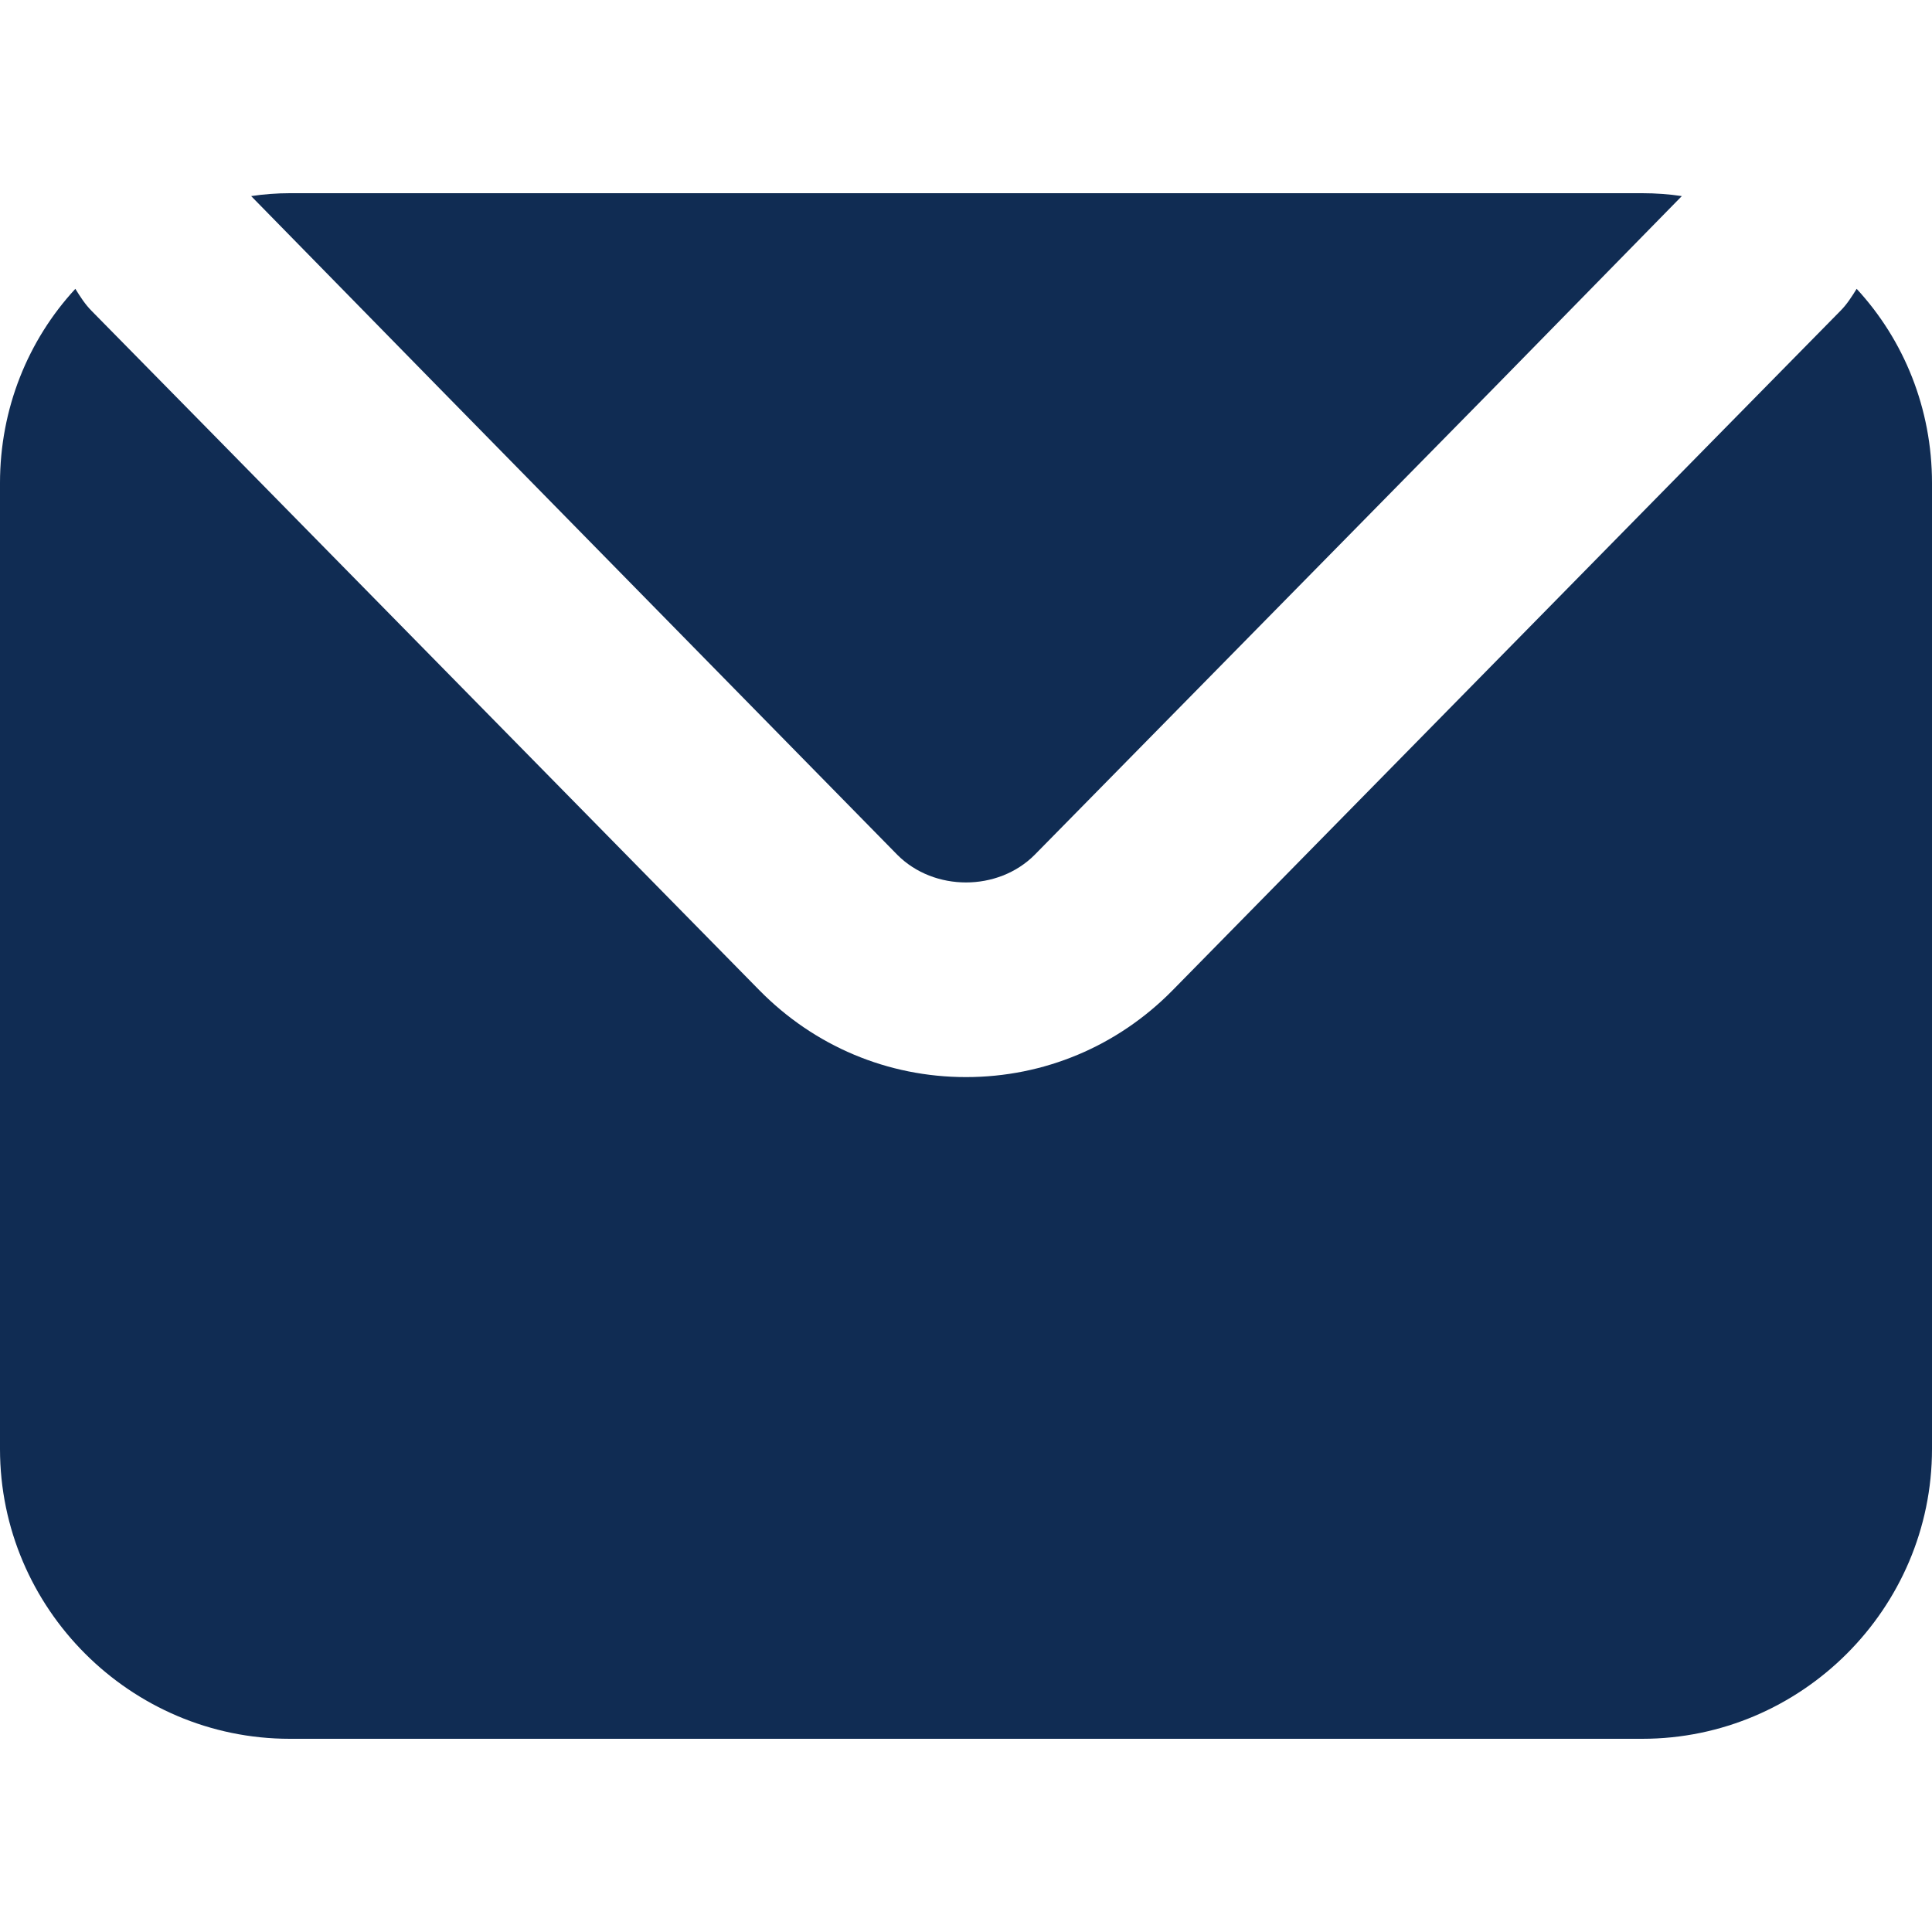
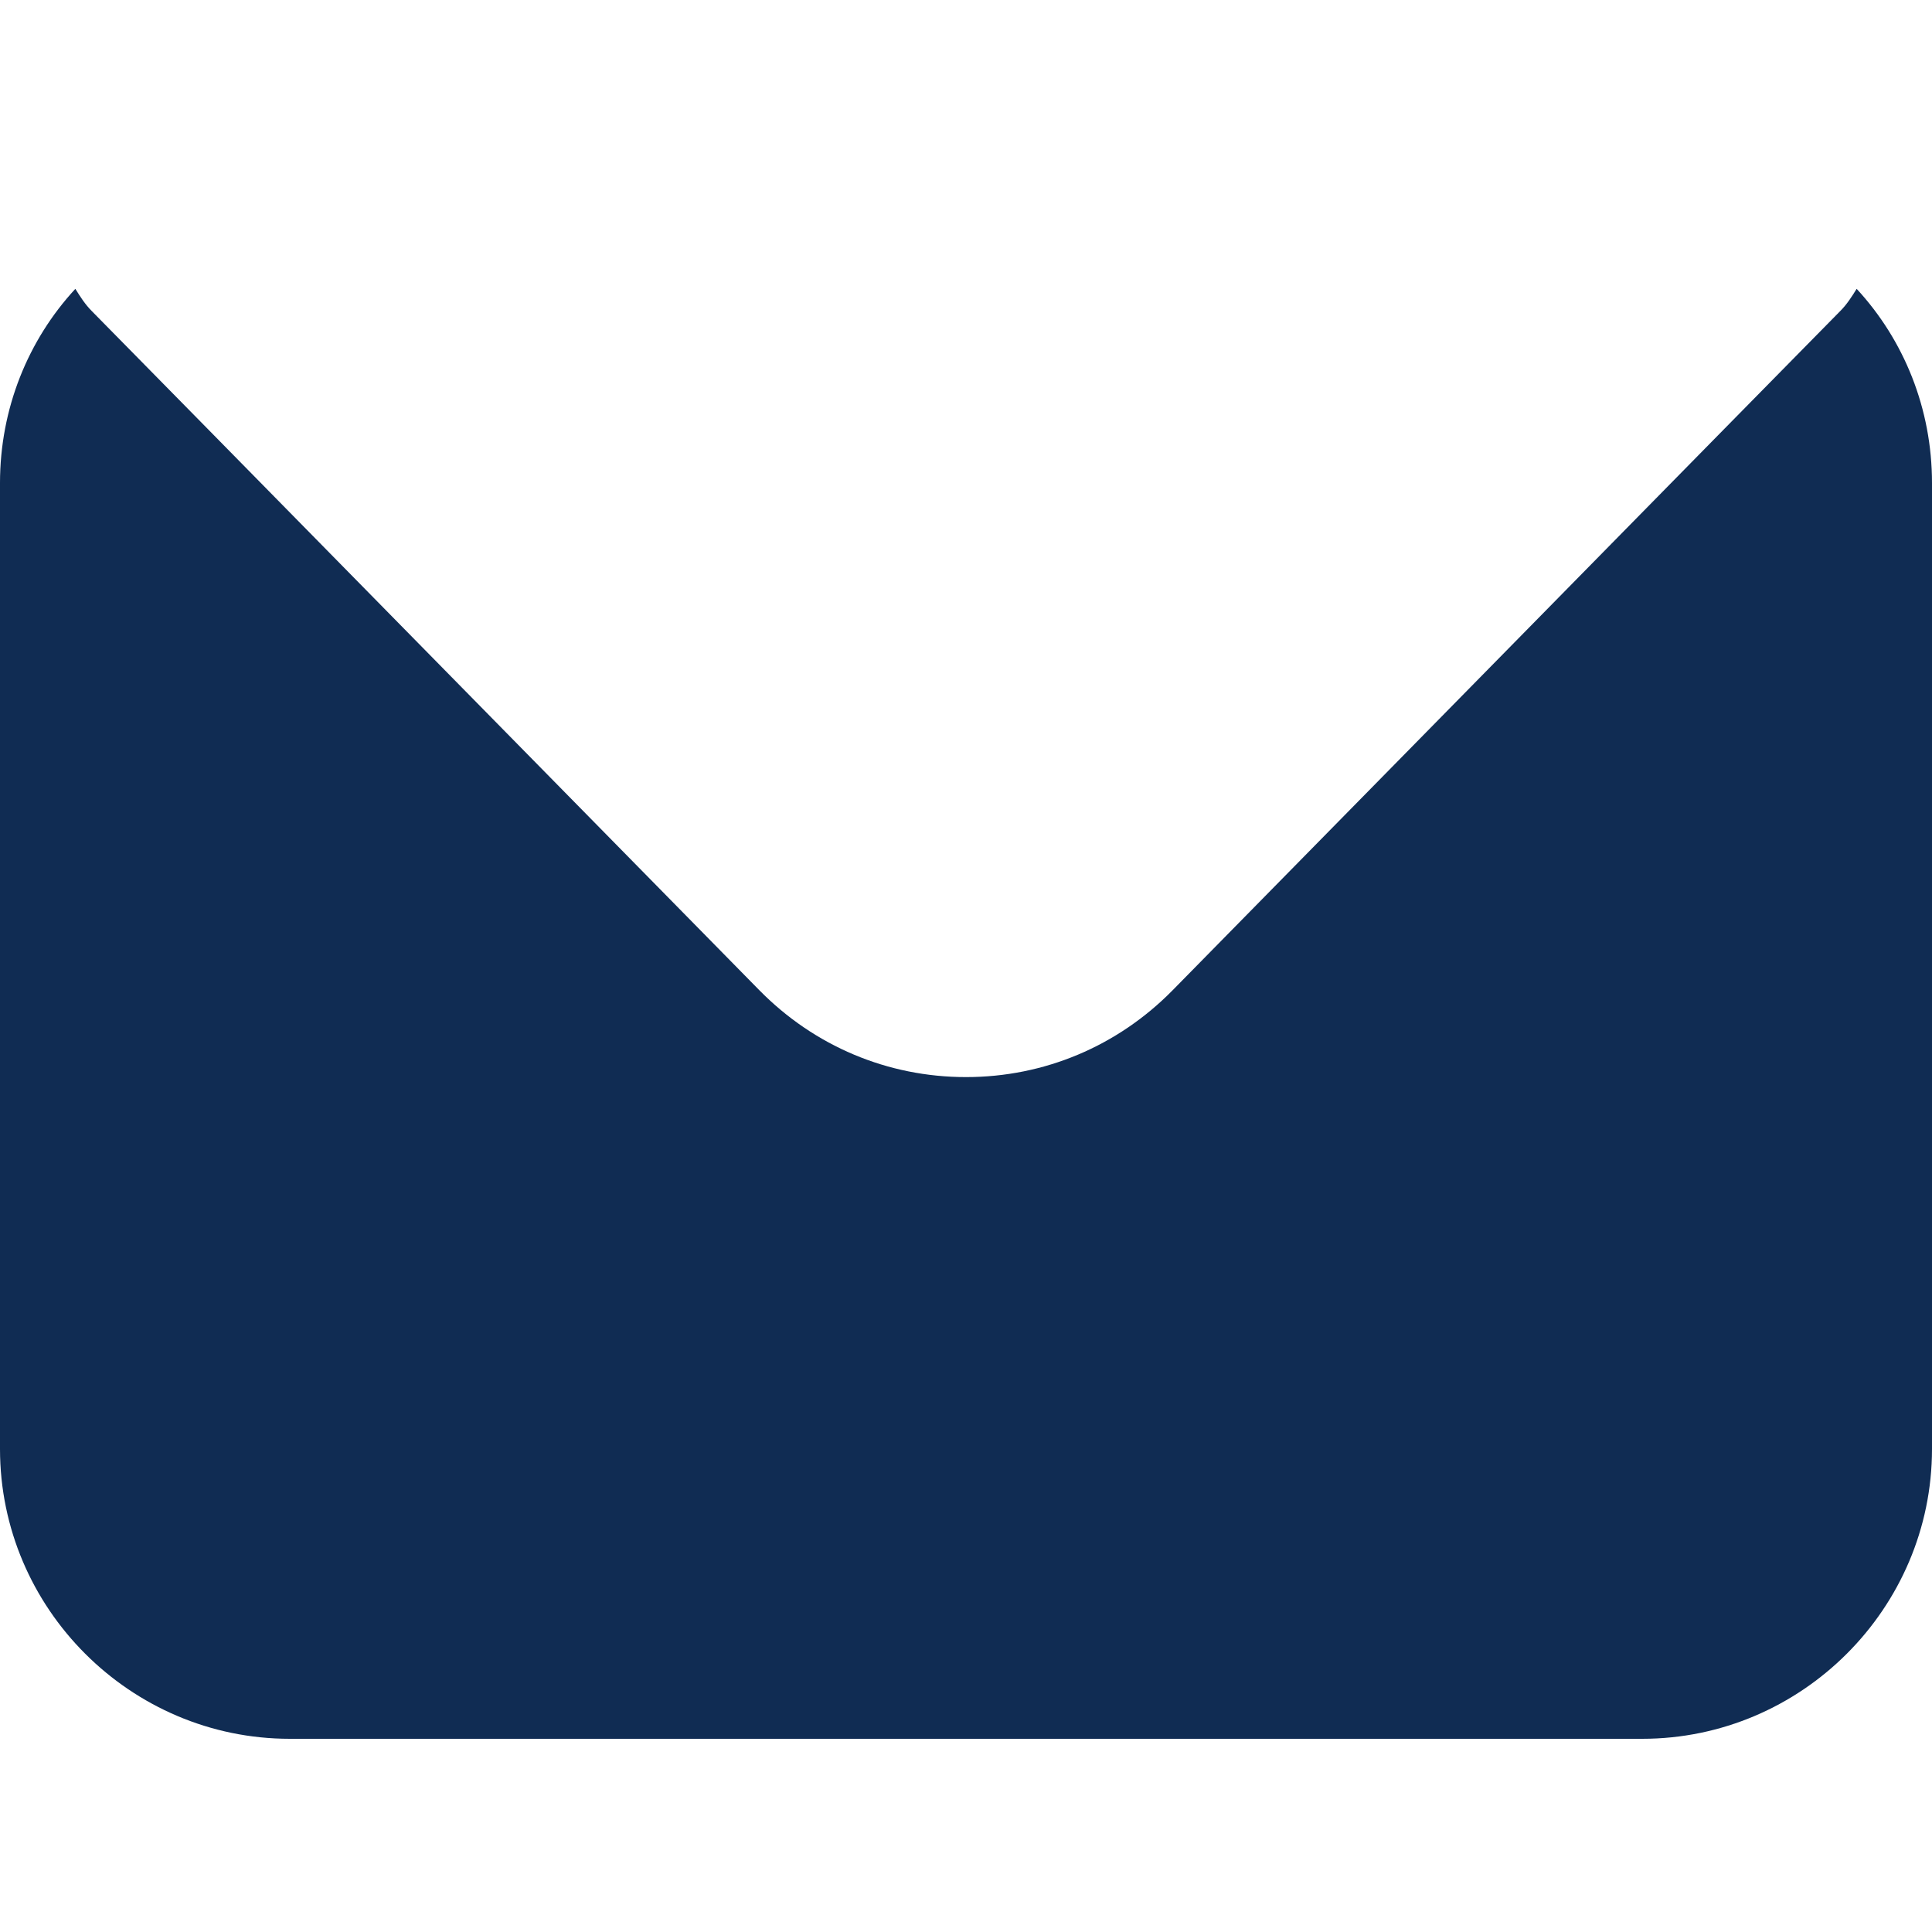
<svg xmlns="http://www.w3.org/2000/svg" width="20" height="20" viewBox="0 0 20 20" fill="none">
  <path d="M20 5V15C20 16.65 18.65 18 17 18H3C1.35 18 0 16.65 0 15V5C0 4.23 0.29 3.52 0.78 2.99C0.83 3.07 0.88 3.15 0.95 3.22L2.16 4.45L7.86 10.25C8.43 10.83 9.19 11.15 10 11.15C10.81 11.15 11.57 10.83 12.14 10.25L17.84 4.45L19.05 3.22C19.12 3.15 19.17 3.07 19.22 2.99C19.71 3.52 20 4.23 20 5Z" fill="#102C53" />
-   <path d="M17.41 2.03L15.48 4L10.71 8.85C10.33 9.23 9.67 9.23 9.29 8.85L4.53 4L2.6 2.03C2.73 2.01 2.87 2 3 2H17C17.14 2 17.28 2.01 17.41 2.03Z" fill="#102C53" />
</svg>